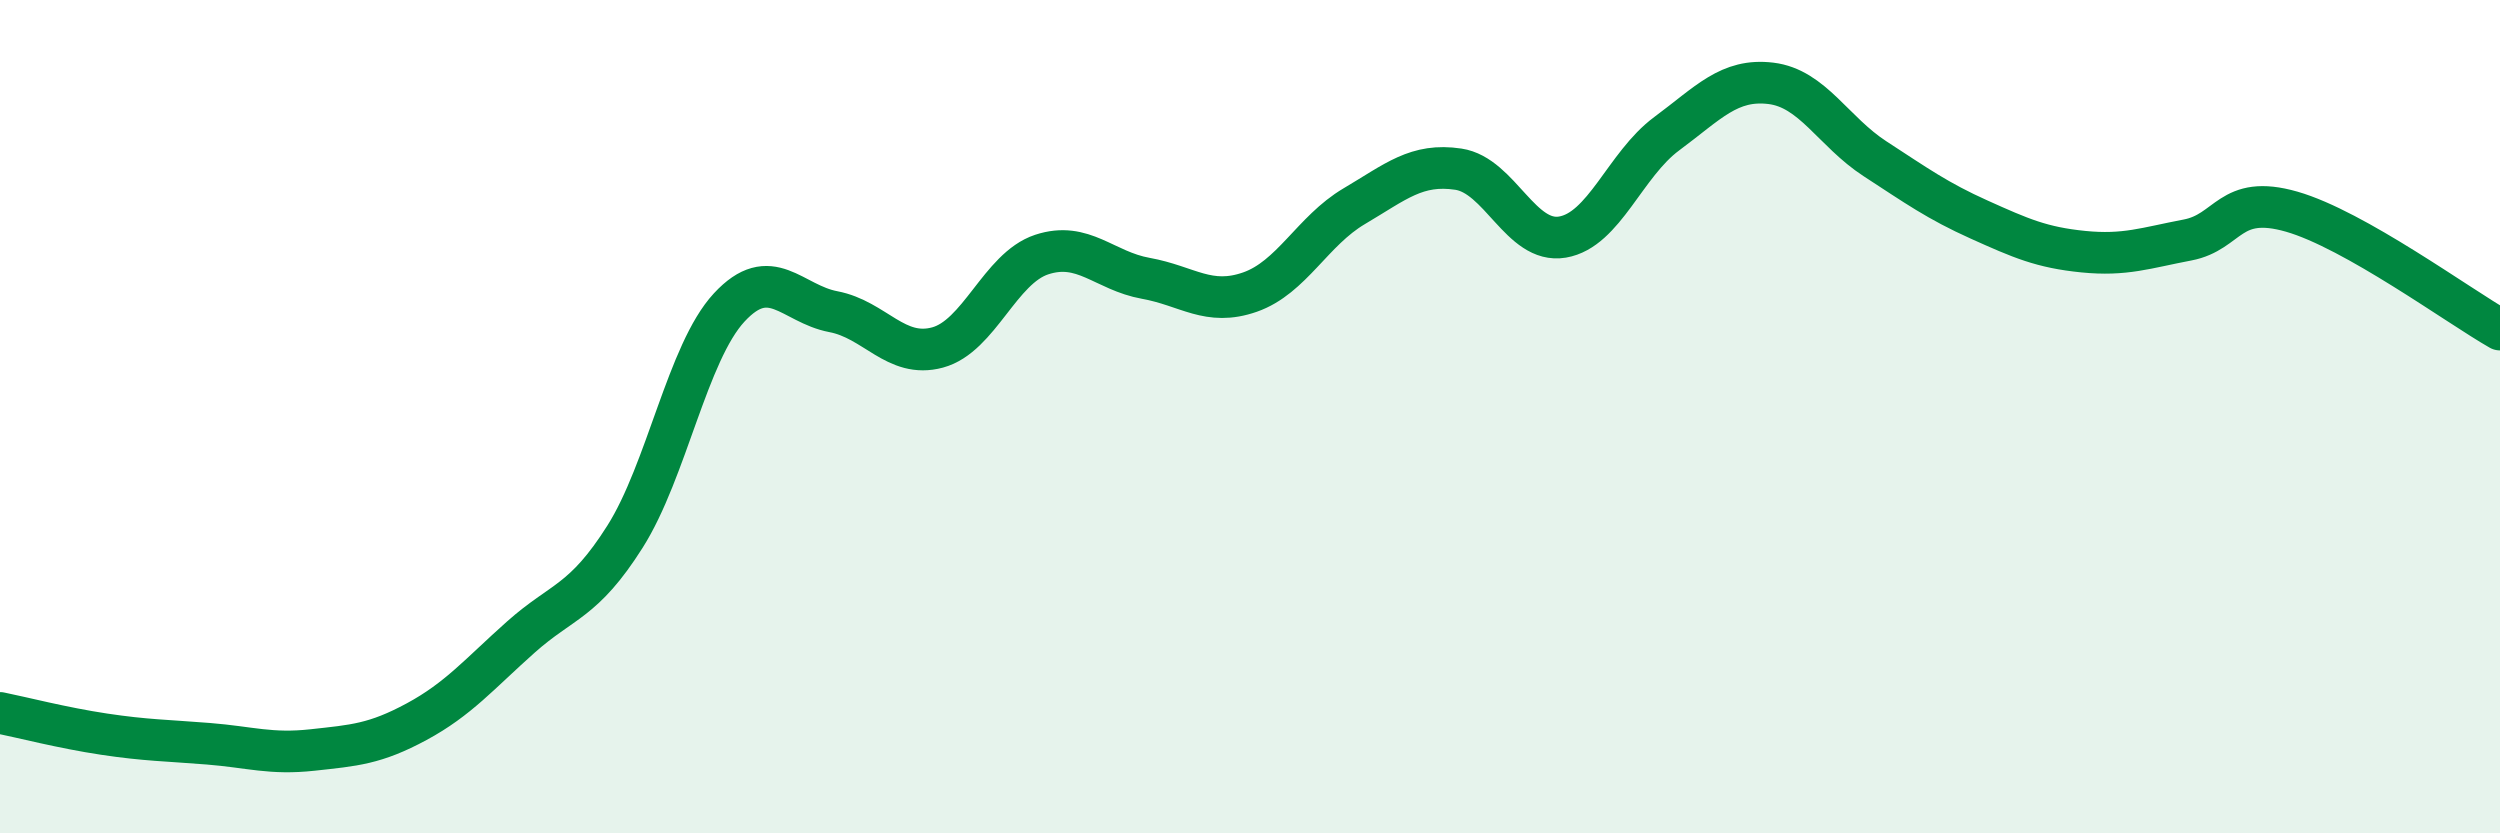
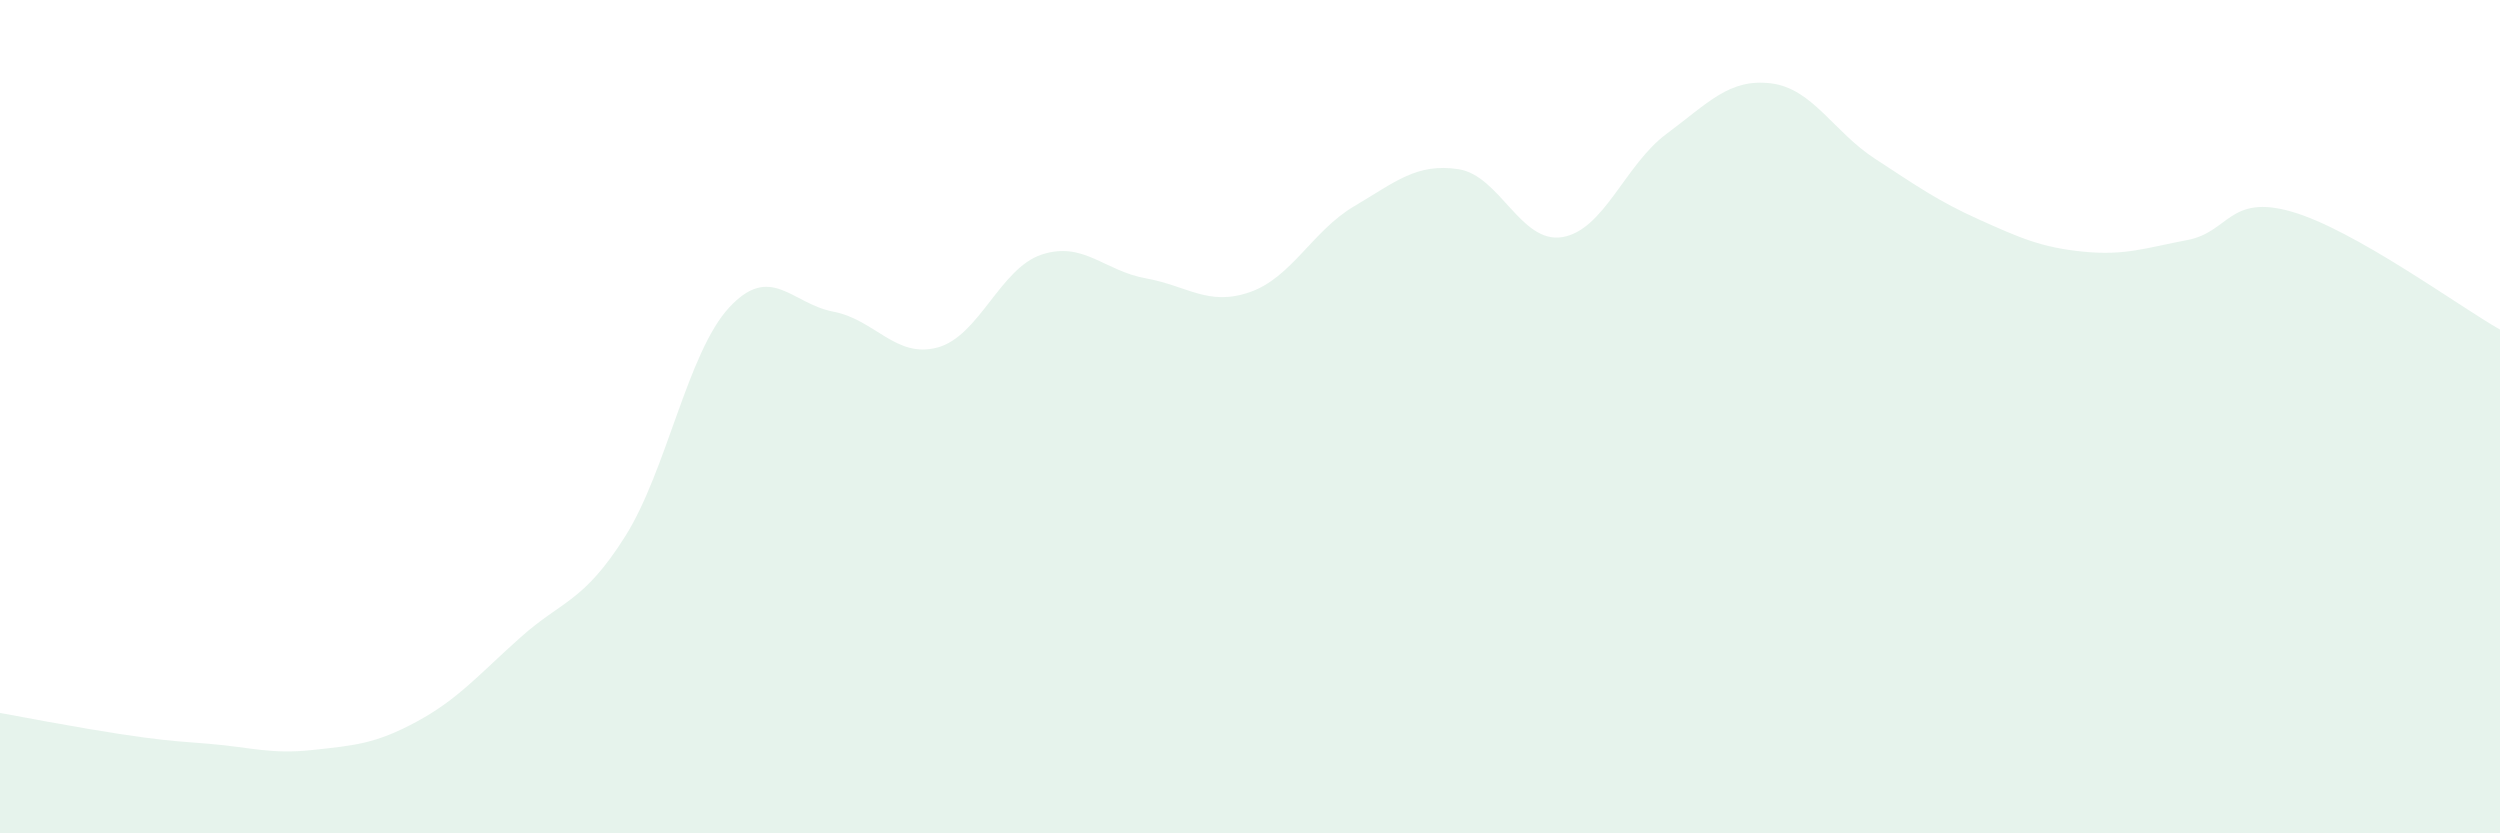
<svg xmlns="http://www.w3.org/2000/svg" width="60" height="20" viewBox="0 0 60 20">
-   <path d="M 0,17.11 C 0.5,17.21 1.5,17.47 2.5,17.62 C 3.5,17.77 4,17.77 5,17.85 C 6,17.93 6.5,18.11 7.5,18 C 8.5,17.89 9,17.86 10,17.32 C 11,16.78 11.5,16.18 12.5,15.29 C 13.5,14.4 14,14.46 15,12.88 C 16,11.3 16.5,8.46 17.5,7.38 C 18.5,6.3 19,7.29 20,7.48 C 21,7.67 21.5,8.61 22.5,8.34 C 23.5,8.07 24,6.44 25,6.11 C 26,5.78 26.5,6.5 27.5,6.68 C 28.5,6.86 29,7.36 30,7.01 C 31,6.66 31.5,5.54 32.5,4.95 C 33.5,4.36 34,3.91 35,4.06 C 36,4.21 36.5,5.86 37.5,5.69 C 38.5,5.52 39,3.95 40,3.21 C 41,2.47 41.5,1.88 42.5,2 C 43.5,2.12 44,3.16 45,3.81 C 46,4.46 46.5,4.82 47.5,5.27 C 48.5,5.72 49,5.94 50,6.04 C 51,6.14 51.5,5.95 52.5,5.76 C 53.5,5.57 53.5,4.65 55,5.08 C 56.5,5.51 59,7.34 60,7.91L60 20L0 20Z" fill="#008740" opacity="0.1" stroke-linecap="round" stroke-linejoin="round" />
-   <path d="M 0,17.11 C 0.5,17.21 1.5,17.47 2.5,17.62 C 3.5,17.77 4,17.77 5,17.85 C 6,17.93 6.5,18.11 7.5,18 C 8.5,17.89 9,17.86 10,17.32 C 11,16.78 11.5,16.18 12.5,15.29 C 13.5,14.4 14,14.46 15,12.88 C 16,11.3 16.5,8.46 17.5,7.38 C 18.5,6.3 19,7.29 20,7.48 C 21,7.67 21.5,8.61 22.5,8.34 C 23.5,8.07 24,6.44 25,6.11 C 26,5.78 26.5,6.5 27.5,6.68 C 28.5,6.86 29,7.36 30,7.01 C 31,6.66 31.5,5.54 32.5,4.95 C 33.5,4.36 34,3.91 35,4.06 C 36,4.21 36.5,5.86 37.5,5.69 C 38.5,5.52 39,3.95 40,3.21 C 41,2.47 41.5,1.88 42.5,2 C 43.5,2.12 44,3.16 45,3.81 C 46,4.46 46.5,4.82 47.5,5.27 C 48.5,5.72 49,5.94 50,6.04 C 51,6.14 51.5,5.95 52.5,5.76 C 53.5,5.57 53.5,4.65 55,5.08 C 56.5,5.51 59,7.34 60,7.91" stroke="#008740" stroke-width="1" fill="none" stroke-linecap="round" stroke-linejoin="round" />
+   <path d="M 0,17.11 C 3.5,17.77 4,17.77 5,17.85 C 6,17.93 6.5,18.11 7.5,18 C 8.5,17.89 9,17.86 10,17.32 C 11,16.78 11.5,16.18 12.5,15.29 C 13.5,14.4 14,14.46 15,12.88 C 16,11.3 16.5,8.46 17.5,7.38 C 18.5,6.3 19,7.29 20,7.48 C 21,7.67 21.5,8.61 22.5,8.34 C 23.5,8.07 24,6.44 25,6.11 C 26,5.78 26.5,6.5 27.5,6.68 C 28.5,6.86 29,7.36 30,7.01 C 31,6.66 31.5,5.54 32.5,4.95 C 33.5,4.36 34,3.91 35,4.06 C 36,4.21 36.5,5.86 37.5,5.69 C 38.5,5.52 39,3.95 40,3.21 C 41,2.47 41.5,1.88 42.5,2 C 43.5,2.12 44,3.16 45,3.81 C 46,4.46 46.5,4.82 47.5,5.27 C 48.5,5.72 49,5.94 50,6.04 C 51,6.14 51.5,5.95 52.5,5.76 C 53.5,5.57 53.5,4.65 55,5.08 C 56.5,5.51 59,7.34 60,7.91L60 20L0 20Z" fill="#008740" opacity="0.1" stroke-linecap="round" stroke-linejoin="round" />
</svg>